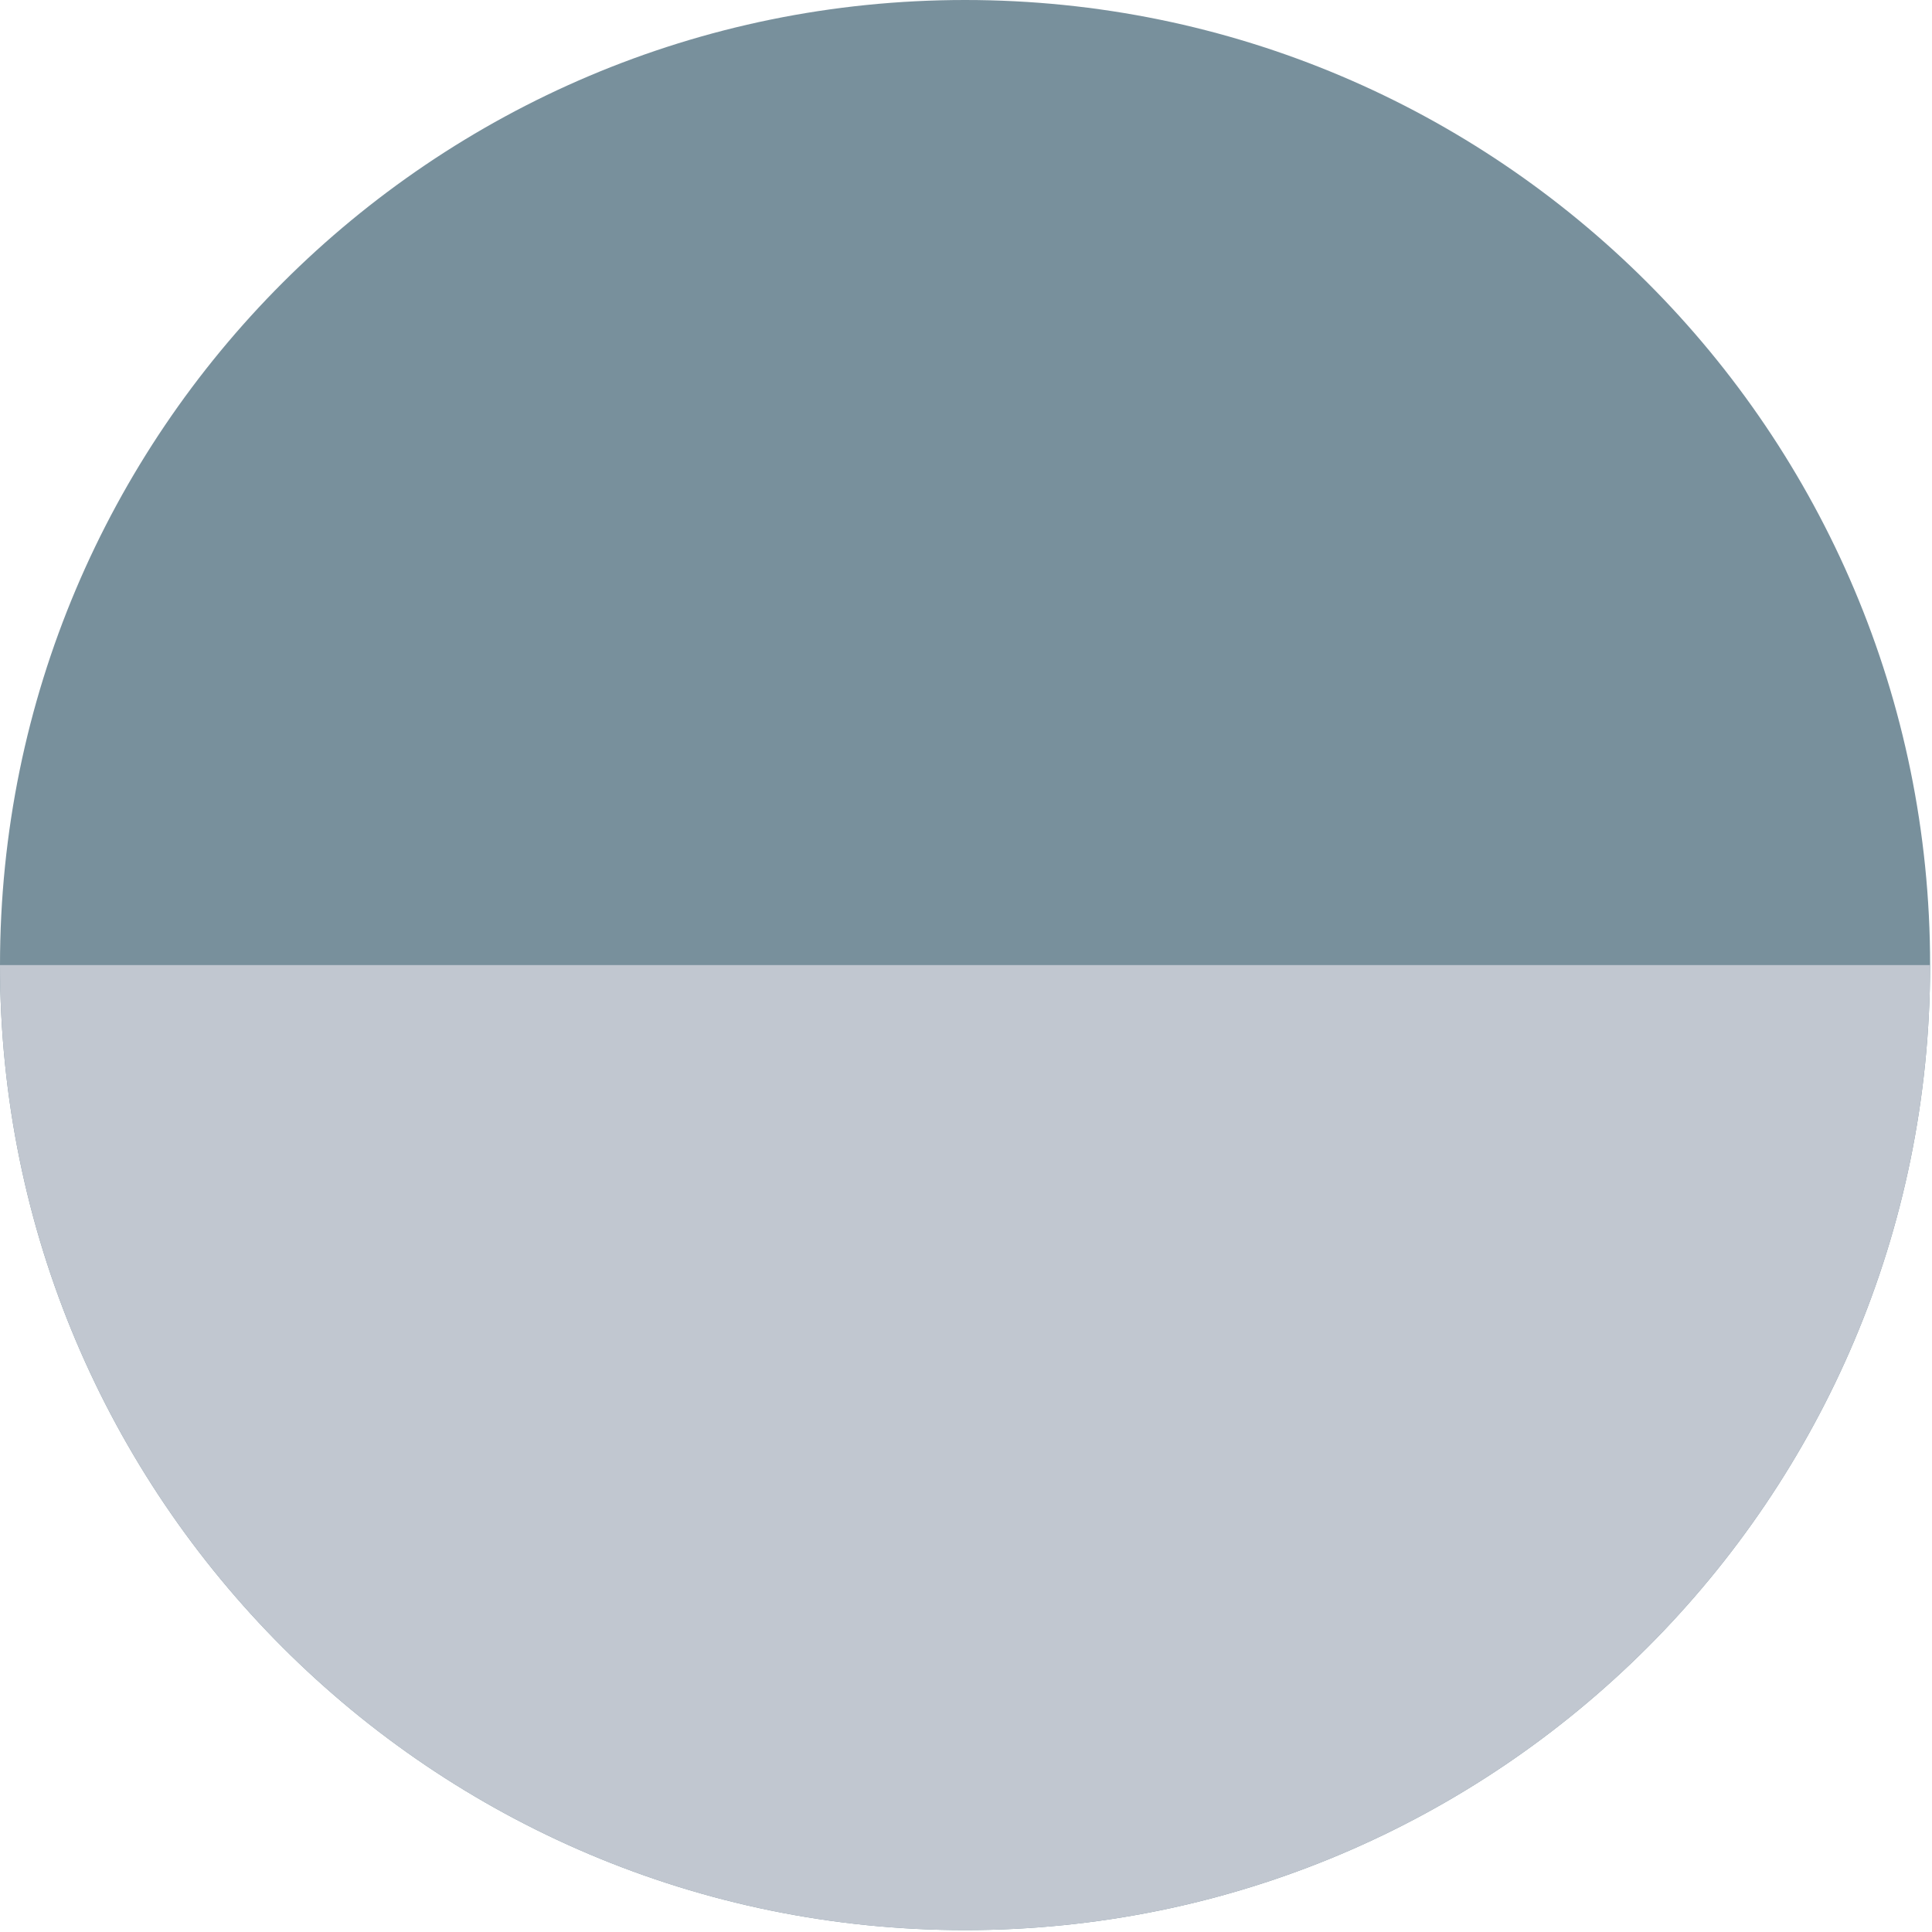
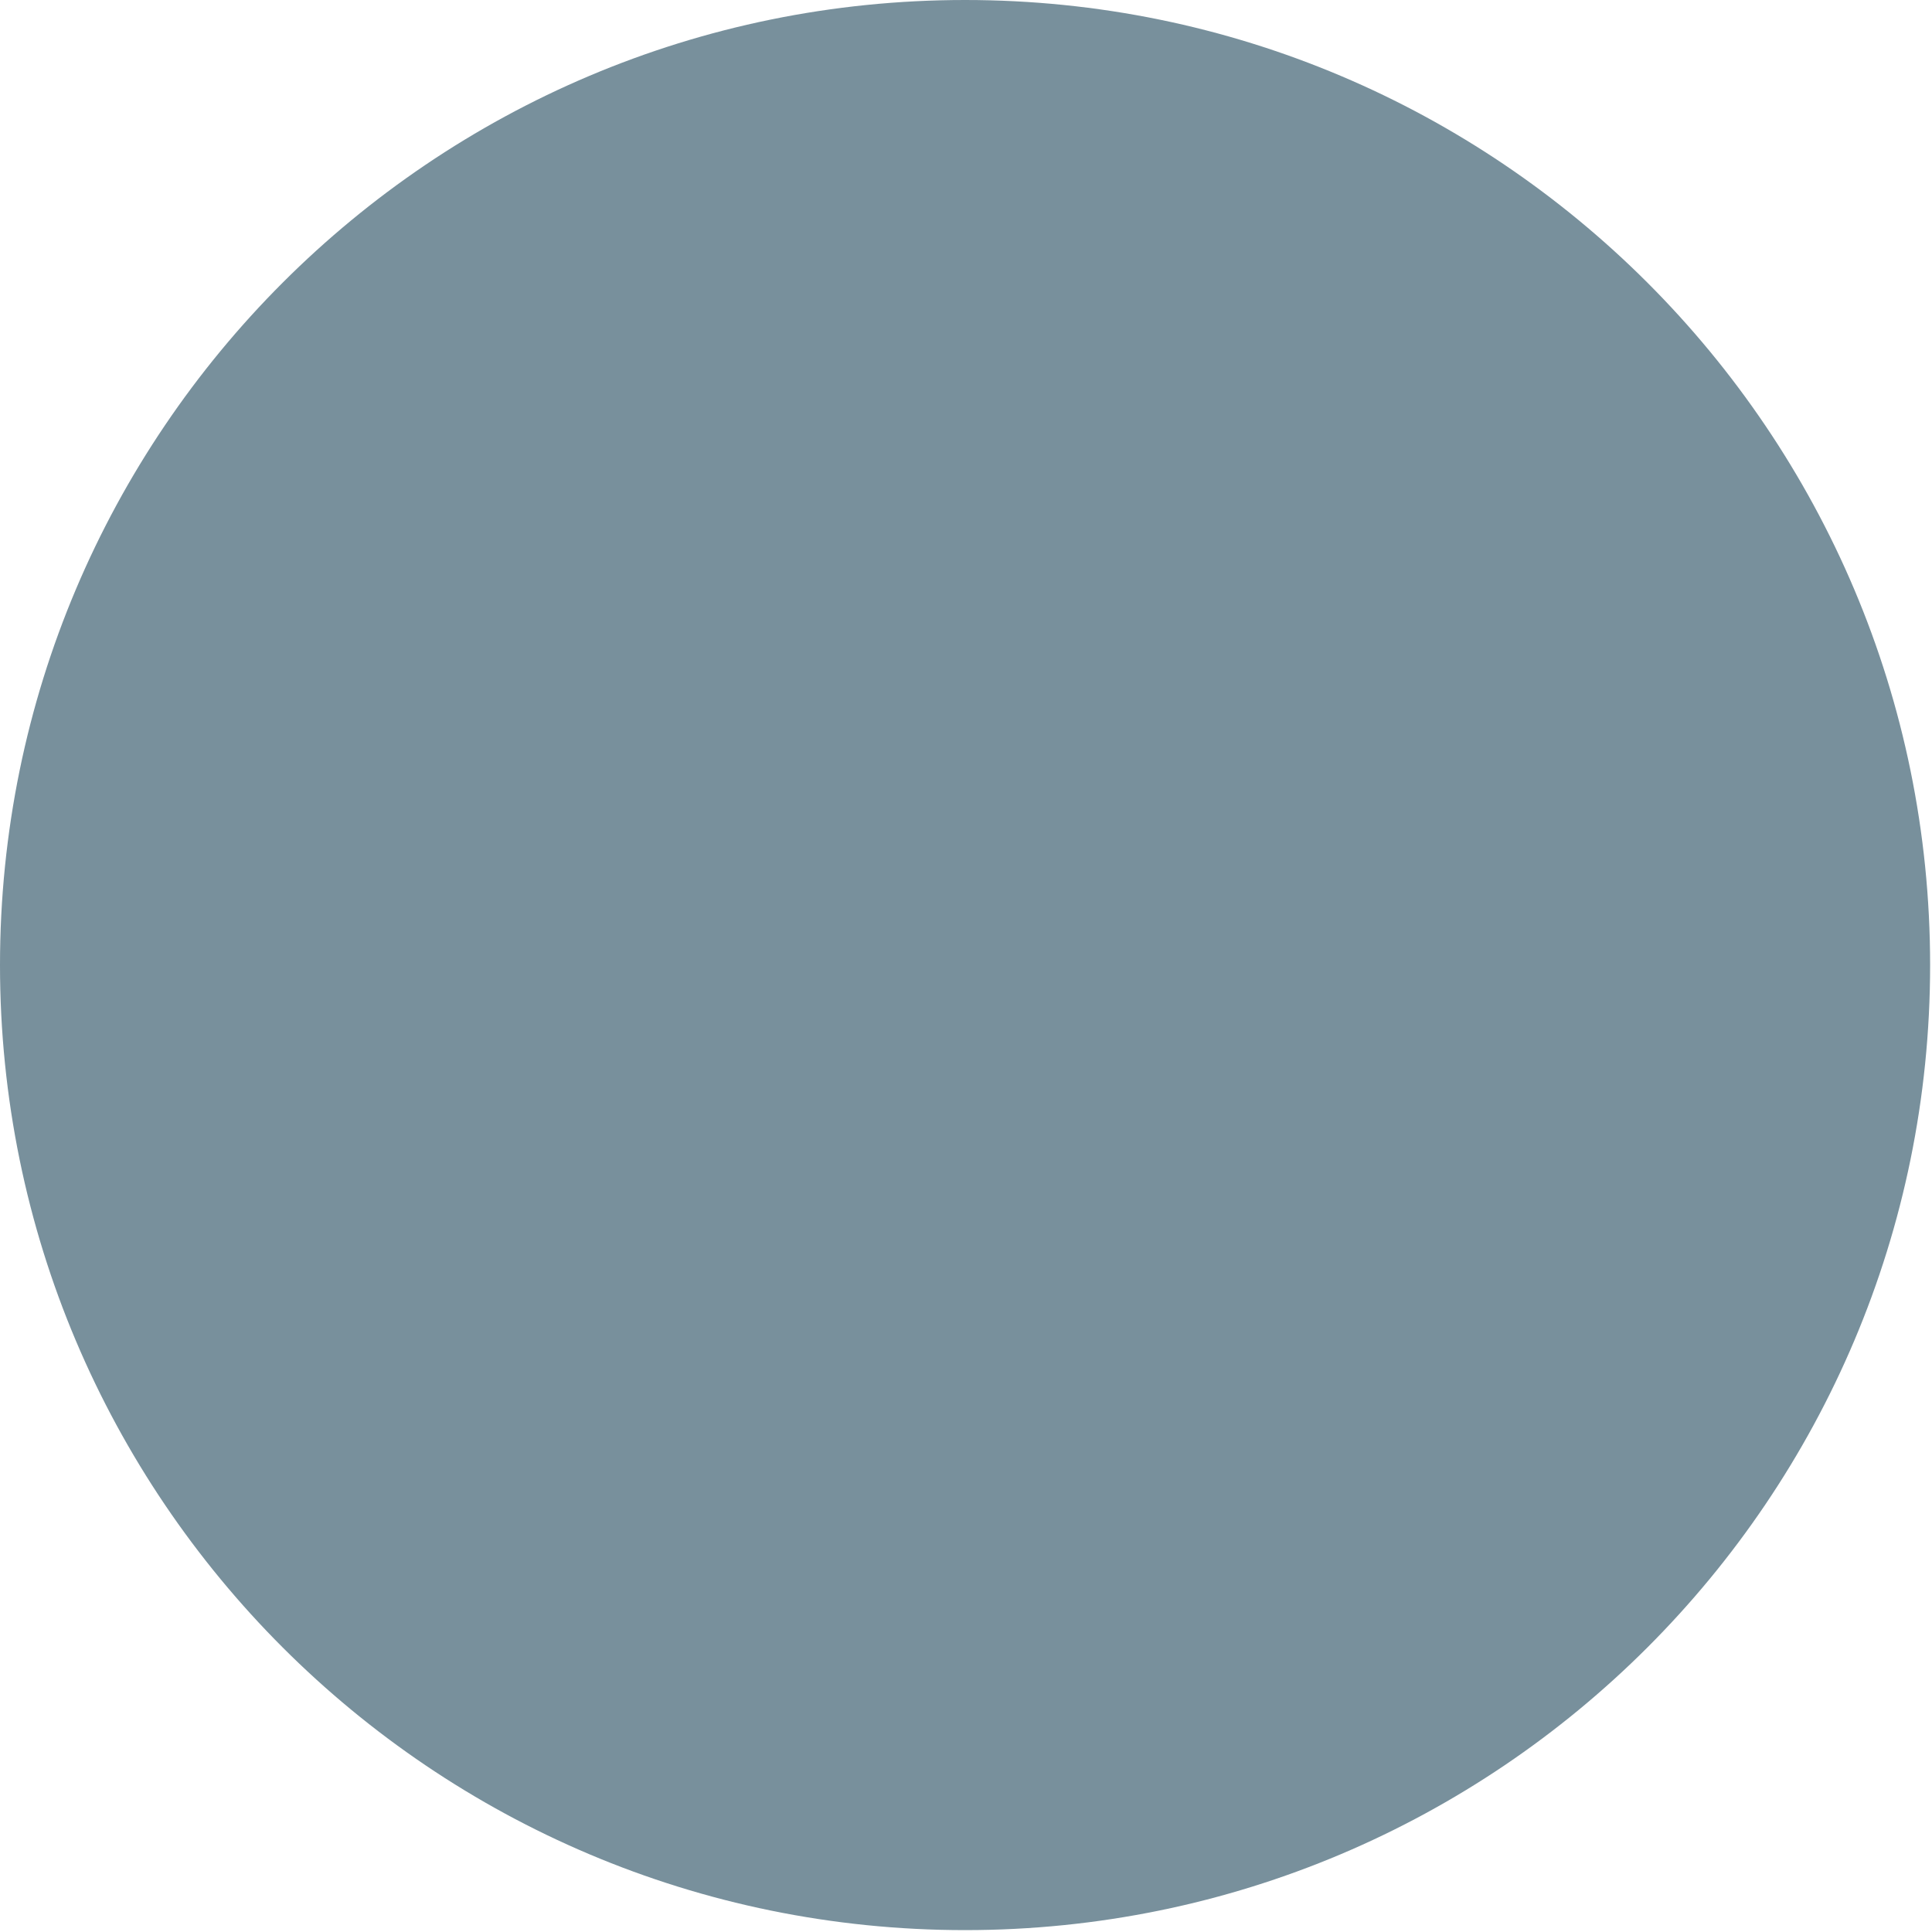
<svg xmlns="http://www.w3.org/2000/svg" width="410" height="410" viewBox="0 0 410 410" fill="none">
  <g clip-path="url(#clip0_1706_22)">
    <path d="M409.6 204.8C409.6 317.9 317.9 409.6 204.8 409.6C91.7 409.6 0 317.9 0 204.8C0 91.7 91.7 0 204.8 0C317.9 0 409.6 91.7 409.6 204.8Z" fill="#78909C" />
-     <path d="M409.6 204.8C409.6 317.9 317.9 409.6 204.8 409.6C91.7 409.6 0 317.9 0 204.8" fill="#C1C7D0" />
  </g>
  <defs>
    <clipPath id="clip0_1706_22">
      <rect width="410" height="410" fill="white" />
    </clipPath>
  </defs>
</svg>